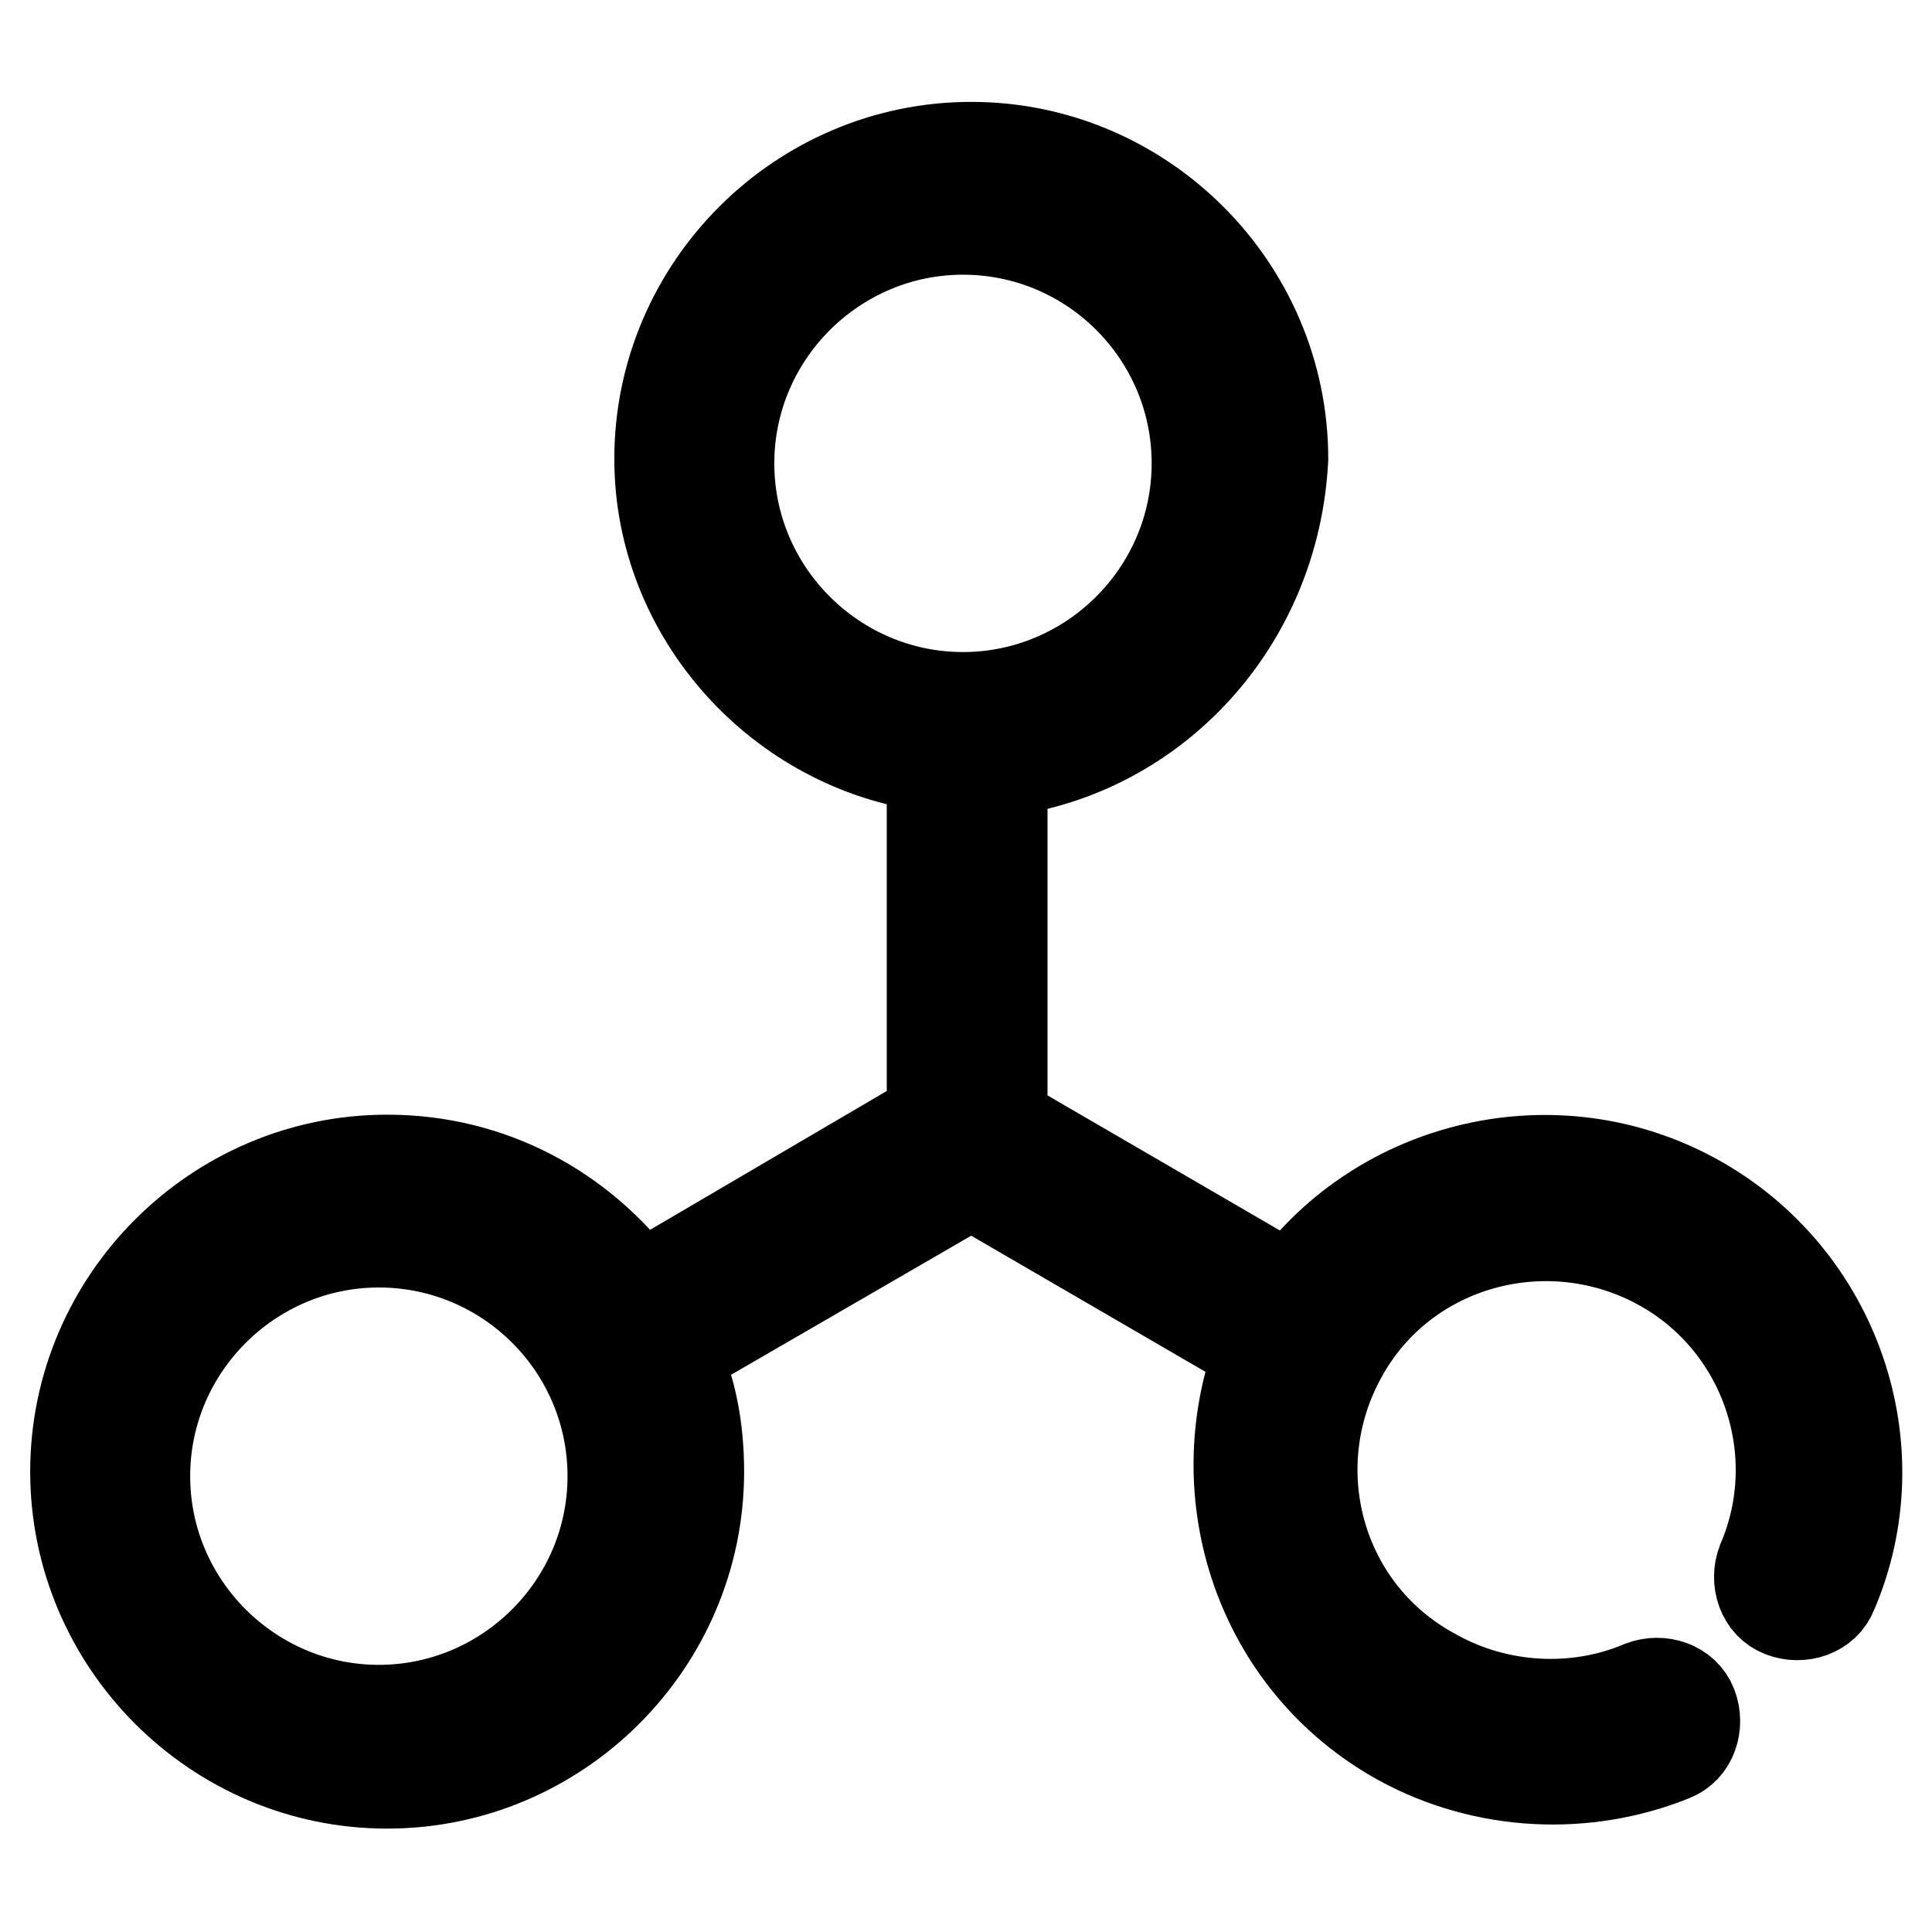
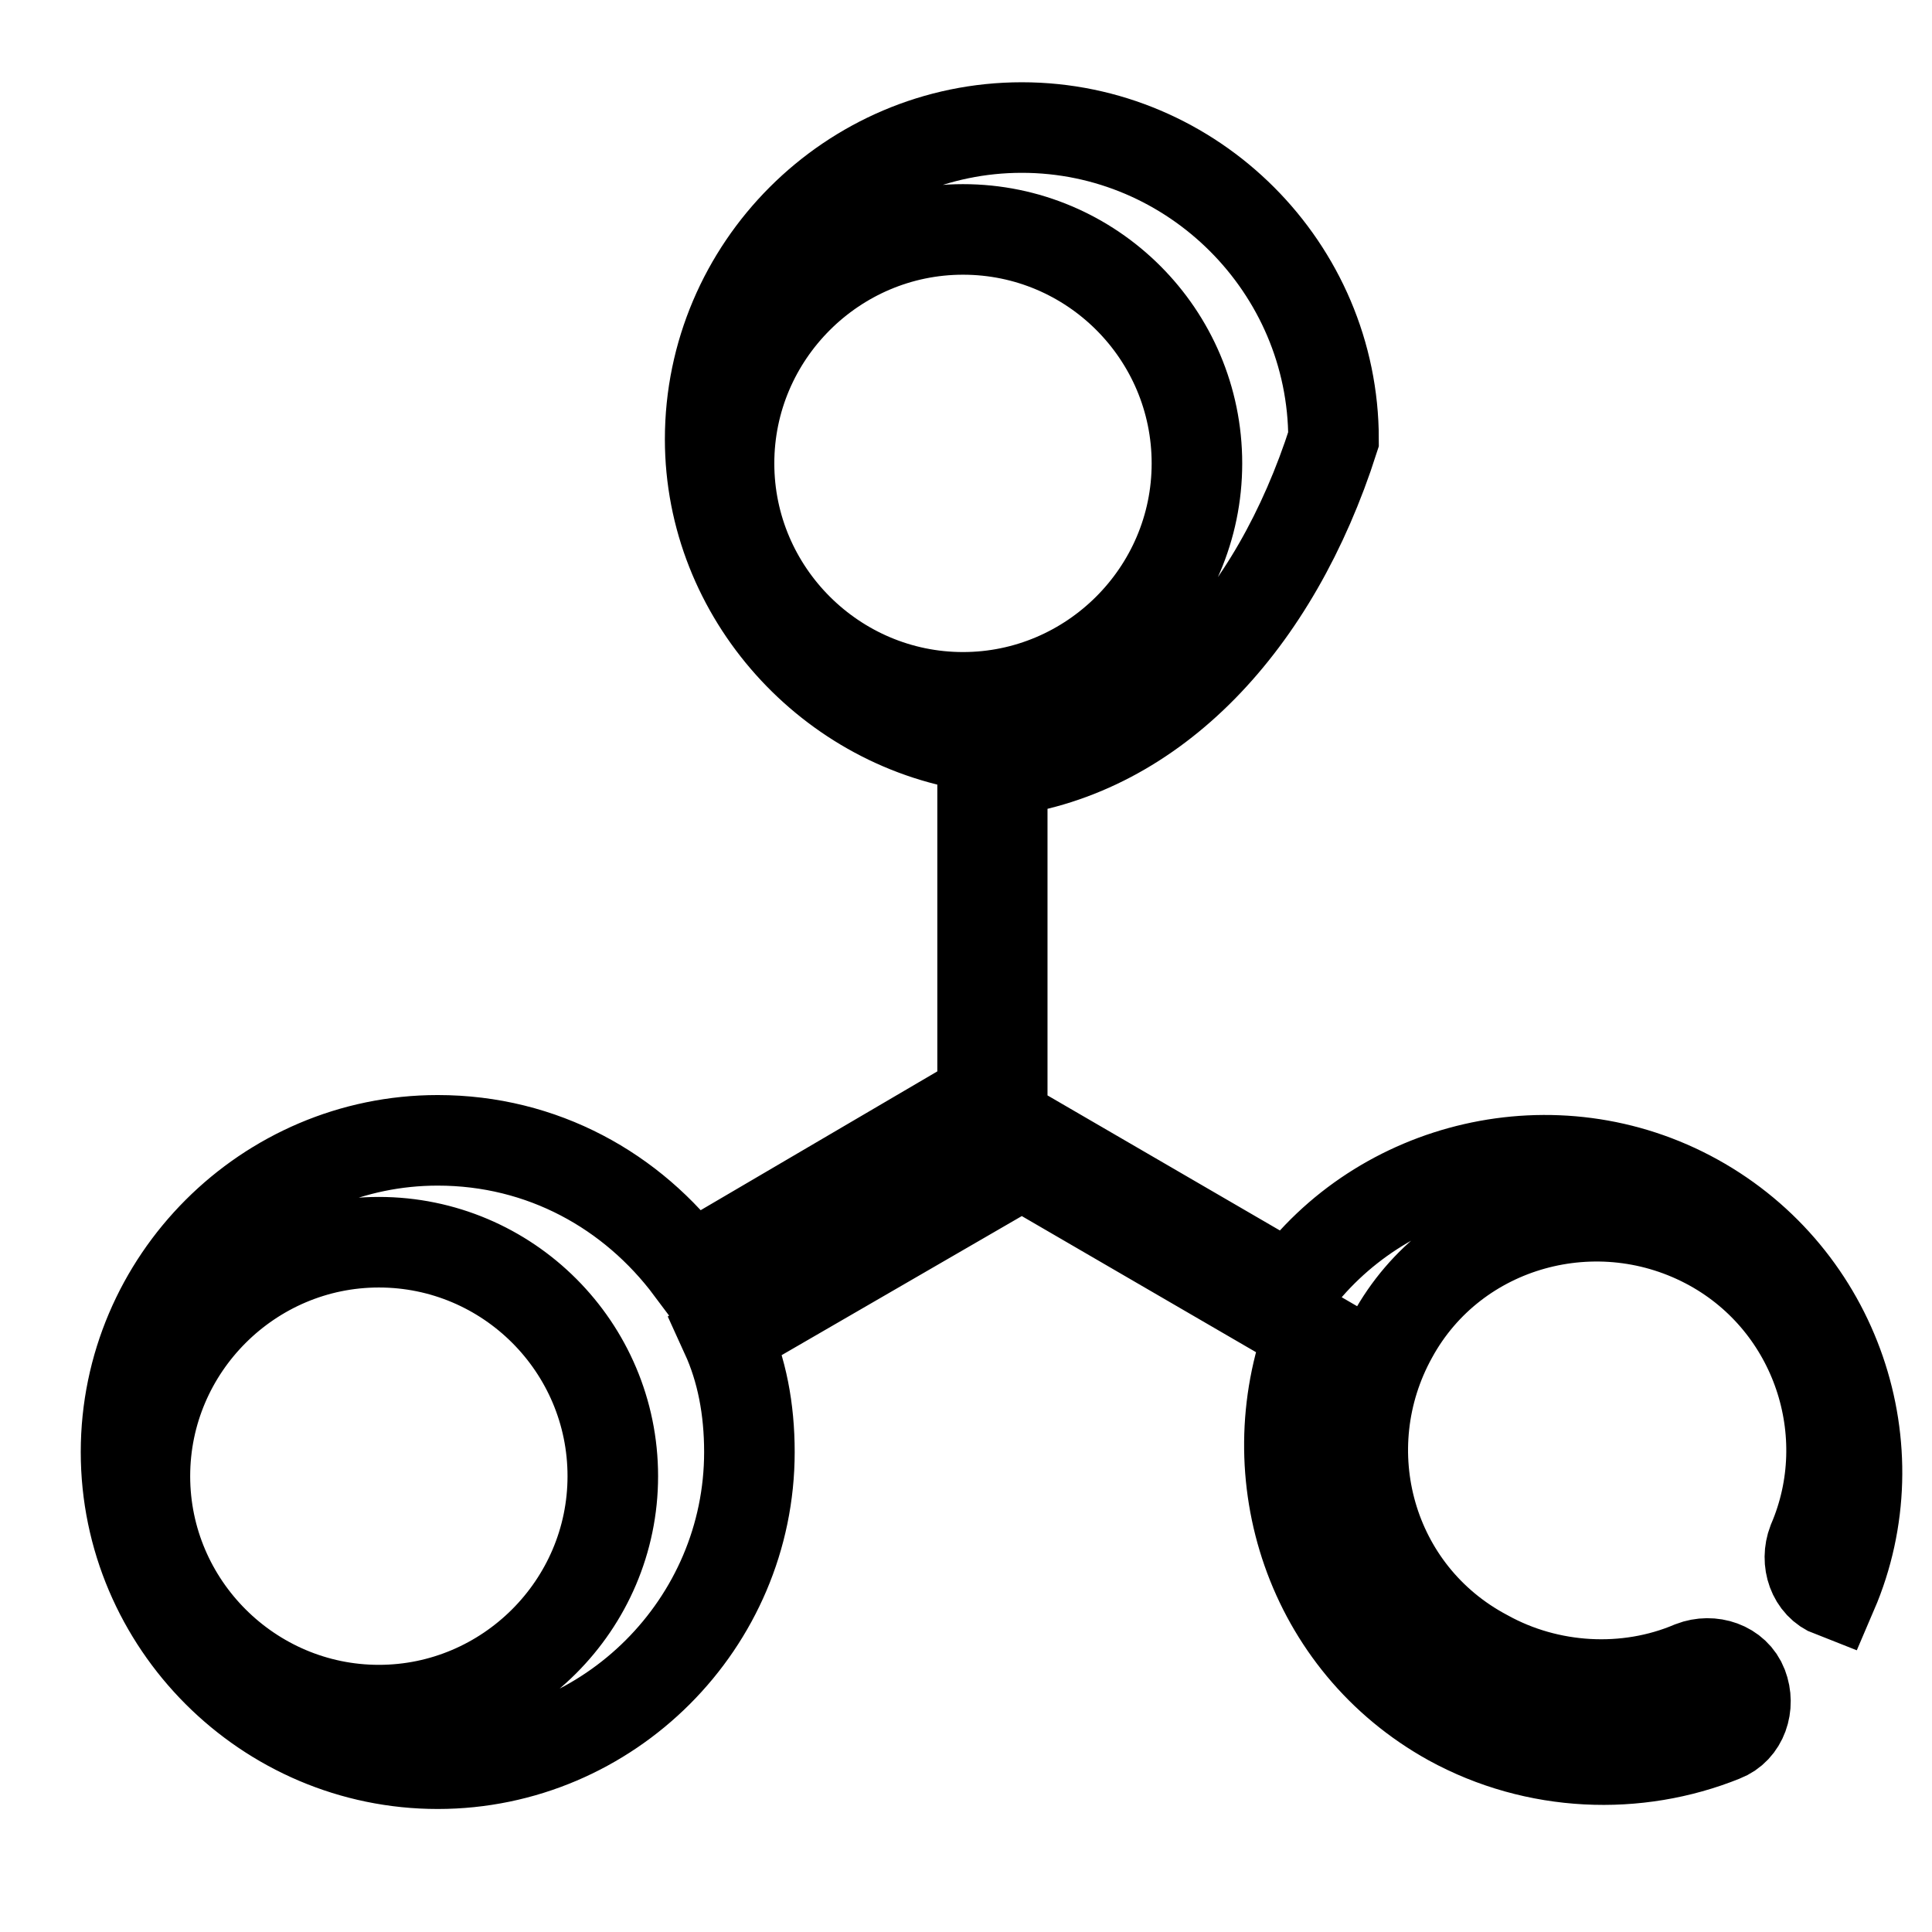
<svg xmlns="http://www.w3.org/2000/svg" version="1.1" x="0px" y="0px" viewBox="0 0 256 256" enable-background="new 0 0 256 256" xml:space="preserve">
  <g>
-     <path stroke-width="12" fill-opacity="0" stroke="#000000" d="M132.8,102.2v46.4l38.2,22.2c11.9-16.5,35.1-22.2,53.7-11.9c18.6,10.3,26.3,33,18.1,52.1 c-1,2.6-4.1,3.6-6.7,2.6c-2.6-1-3.6-4.1-2.6-6.7c6.2-14.4,0.5-31.5-13.4-39.2c-15-8.3-34.1-3.1-42.3,11.9 c-8.3,15-3.1,34.1,12.4,42.3c8.3,4.6,18.6,5.2,27.3,1.5c2.6-1,5.7,0,6.7,2.6c1,2.6,0,5.7-2.6,6.7c-11.4,4.6-24.8,4.1-36.1-2.1 c-18.6-10.3-25.8-32.5-18.6-51.6l-38.2-22.2l-39.2,22.7c2.1,4.6,3.1,9.8,3.1,15.5c0,22.7-18.6,41.3-41.3,41.3 c-22.7,0-41.3-18.6-41.3-41.3s18.6-41.3,41.3-41.3c13.9,0,25.8,6.7,33.5,17l38.7-22.7v-46.4c-20.1-2.6-36.1-20.1-36.1-40.8 c0-22.7,18.6-41.3,41.3-41.3c22.7,0,41.3,18.6,41.3,41.3C168.9,82.6,152.9,99.6,132.8,102.2L132.8,102.2z M132.8,151.7L132.8,151.7 z M132.3,154.3L132.3,154.3z M50.2,226.6c17,0,31-13.9,31-31s-13.9-31-31-31c-17,0-31,13.9-31,31S33.2,226.6,50.2,226.6z  M127.6,92.4c17,0,31-13.9,31-31s-13.9-31-31-31c-17,0-31,13.9-31,31S110.6,92.4,127.6,92.4z" />
+     <path stroke-width="12" fill-opacity="0" stroke="#000000" d="M132.8,102.2v46.4l38.2,22.2c11.9-16.5,35.1-22.2,53.7-11.9c18.6,10.3,26.3,33,18.1,52.1 c-2.6-1-3.6-4.1-2.6-6.7c6.2-14.4,0.5-31.5-13.4-39.2c-15-8.3-34.1-3.1-42.3,11.9 c-8.3,15-3.1,34.1,12.4,42.3c8.3,4.6,18.6,5.2,27.3,1.5c2.6-1,5.7,0,6.7,2.6c1,2.6,0,5.7-2.6,6.7c-11.4,4.6-24.8,4.1-36.1-2.1 c-18.6-10.3-25.8-32.5-18.6-51.6l-38.2-22.2l-39.2,22.7c2.1,4.6,3.1,9.8,3.1,15.5c0,22.7-18.6,41.3-41.3,41.3 c-22.7,0-41.3-18.6-41.3-41.3s18.6-41.3,41.3-41.3c13.9,0,25.8,6.7,33.5,17l38.7-22.7v-46.4c-20.1-2.6-36.1-20.1-36.1-40.8 c0-22.7,18.6-41.3,41.3-41.3c22.7,0,41.3,18.6,41.3,41.3C168.9,82.6,152.9,99.6,132.8,102.2L132.8,102.2z M132.8,151.7L132.8,151.7 z M132.3,154.3L132.3,154.3z M50.2,226.6c17,0,31-13.9,31-31s-13.9-31-31-31c-17,0-31,13.9-31,31S33.2,226.6,50.2,226.6z  M127.6,92.4c17,0,31-13.9,31-31s-13.9-31-31-31c-17,0-31,13.9-31,31S110.6,92.4,127.6,92.4z" />
  </g>
</svg>